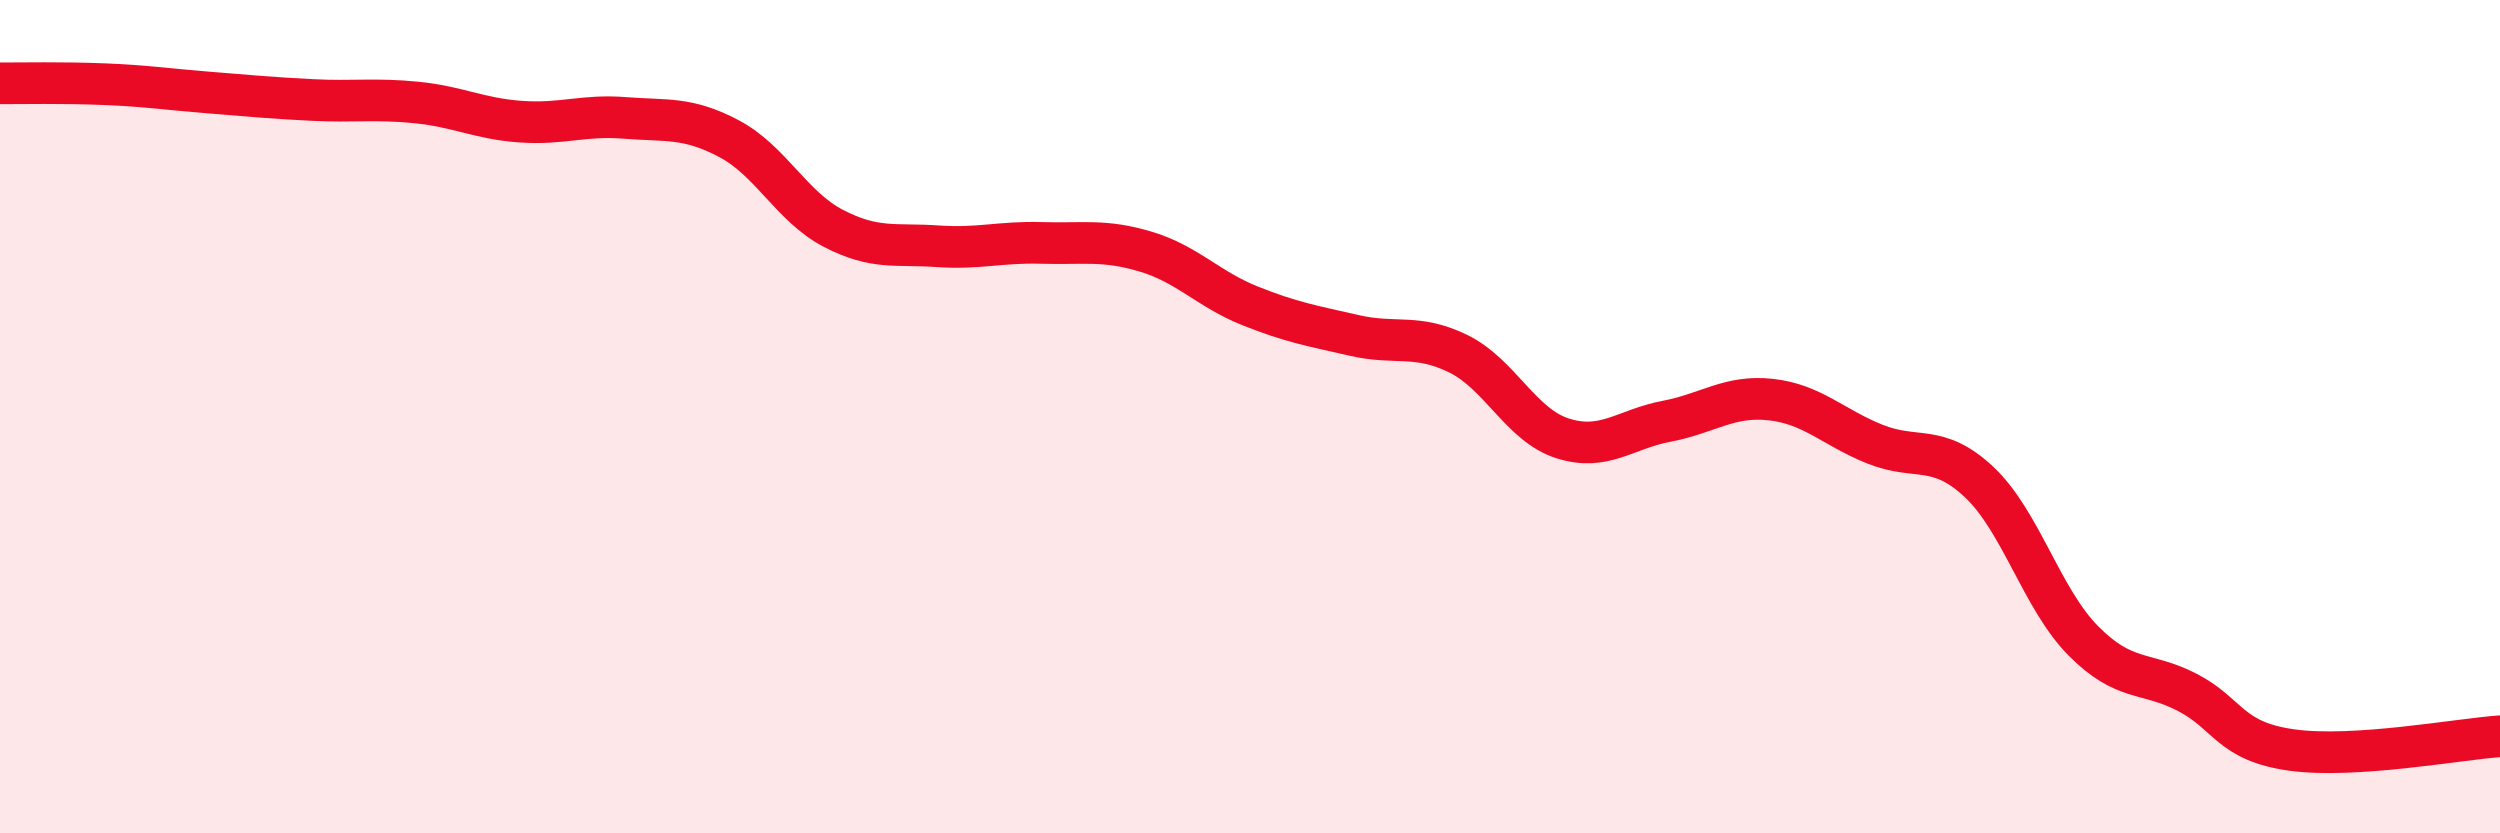
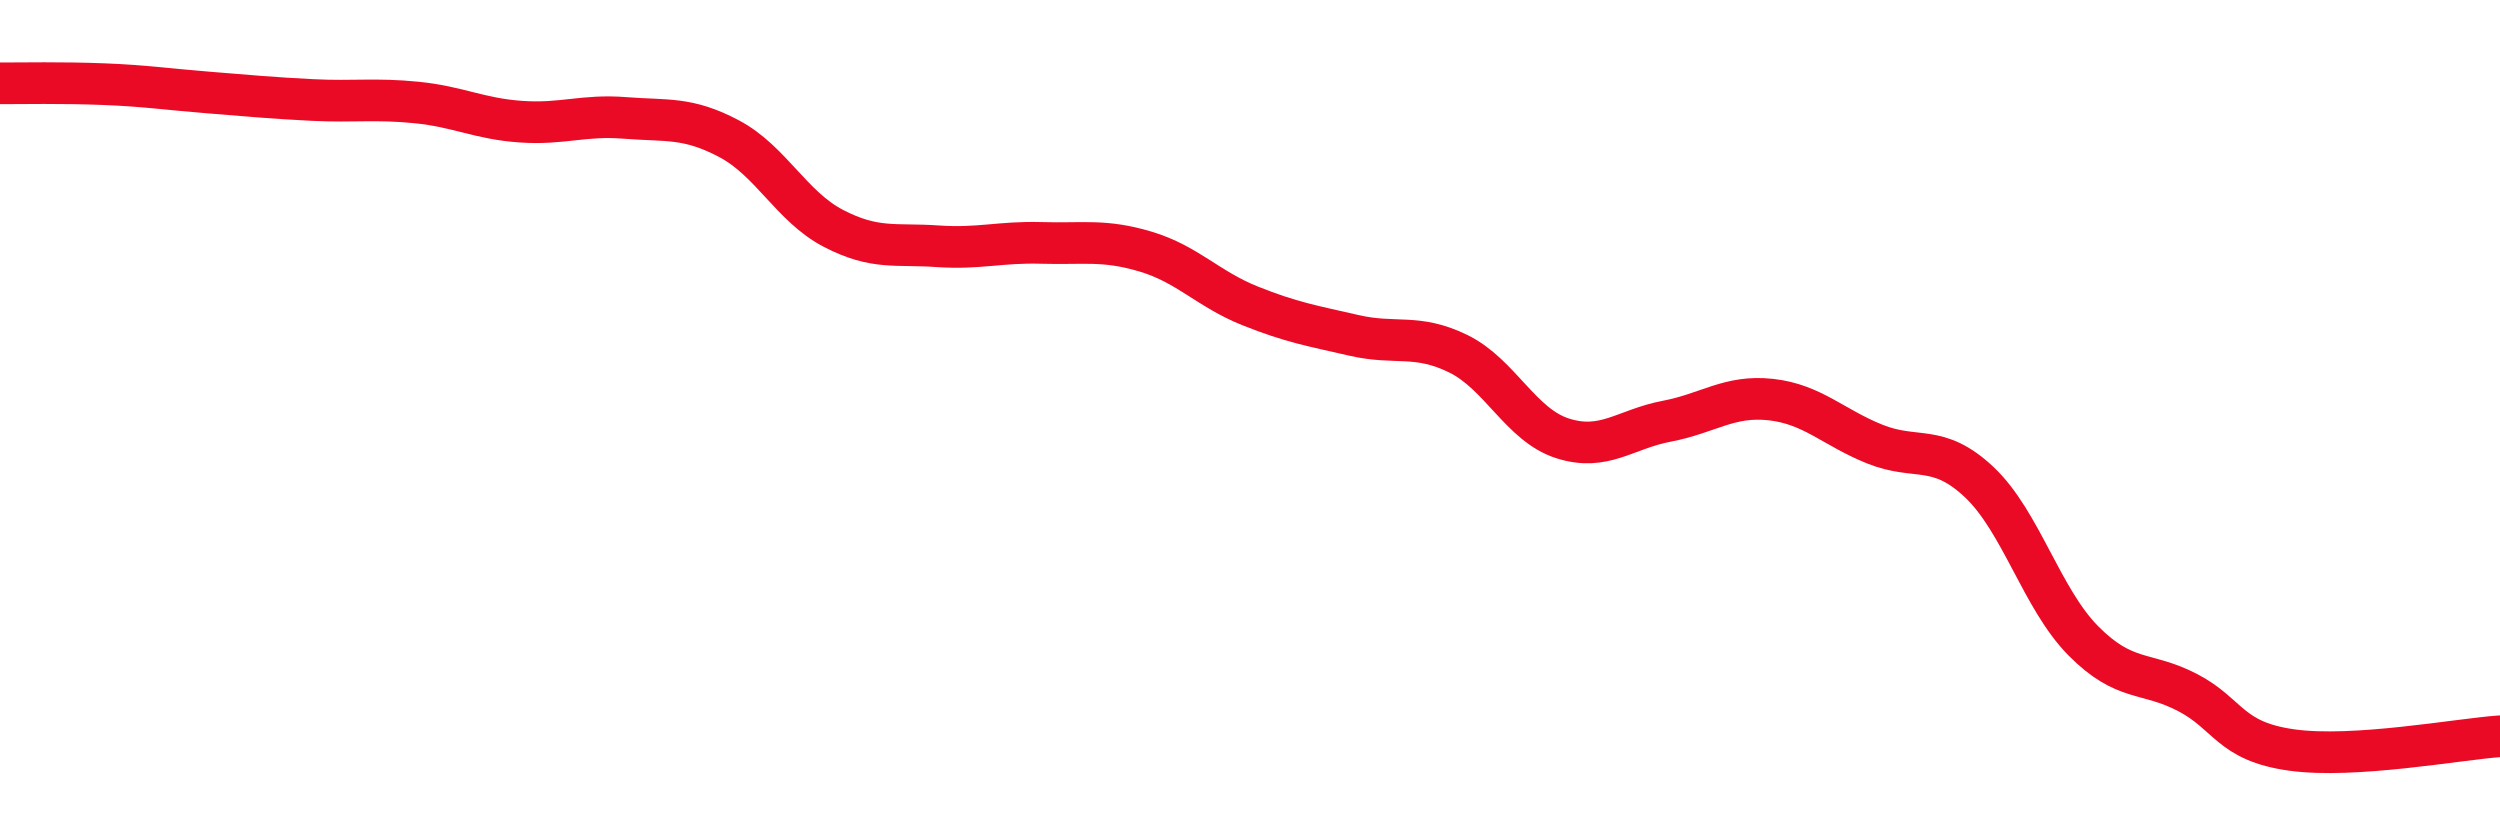
<svg xmlns="http://www.w3.org/2000/svg" width="60" height="20" viewBox="0 0 60 20">
-   <path d="M 0,2 C 0.5,2 1.5,1.98 2.5,2.02 C 3.5,2.06 4,2.14 5,2.22 C 6,2.3 6.5,2.35 7.5,2.4 C 8.5,2.45 9,2.36 10,2.46 C 11,2.56 11.5,2.85 12.5,2.92 C 13.5,2.99 14,2.75 15,2.83 C 16,2.91 16.5,2.8 17.5,3.33 C 18.5,3.86 19,4.96 20,5.48 C 21,6 21.5,5.84 22.5,5.91 C 23.5,5.98 24,5.8 25,5.83 C 26,5.86 26.5,5.74 27.5,6.04 C 28.5,6.34 29,6.94 30,7.34 C 31,7.74 31.5,7.82 32.5,8.05 C 33.5,8.28 34,8 35,8.49 C 36,8.98 36.5,10.2 37.5,10.52 C 38.5,10.84 39,10.3 40,10.11 C 41,9.92 41.5,9.48 42.5,9.59 C 43.5,9.7 44,10.26 45,10.66 C 46,11.06 46.5,10.63 47.5,11.57 C 48.5,12.51 49,14.37 50,15.38 C 51,16.39 51.5,16.1 52.5,16.62 C 53.5,17.14 53.5,17.79 55,18 C 56.5,18.21 59,17.74 60,17.67L60 20L0 20Z" fill="#EB0A25" opacity="0.1" stroke-linecap="round" stroke-linejoin="round" />
  <path d="M 0,2 C 0.5,2 1.5,1.98 2.5,2.02 C 3.5,2.06 4,2.14 5,2.22 C 6,2.3 6.5,2.35 7.5,2.4 C 8.5,2.45 9,2.36 10,2.46 C 11,2.56 11.5,2.85 12.5,2.92 C 13.5,2.99 14,2.75 15,2.83 C 16,2.91 16.5,2.8 17.5,3.33 C 18.5,3.86 19,4.96 20,5.48 C 21,6 21.5,5.84 22.5,5.91 C 23.5,5.98 24,5.8 25,5.83 C 26,5.86 26.5,5.74 27.5,6.04 C 28.5,6.34 29,6.94 30,7.34 C 31,7.74 31.5,7.82 32.5,8.05 C 33.5,8.28 34,8 35,8.49 C 36,8.98 36.5,10.2 37.5,10.52 C 38.5,10.84 39,10.3 40,10.11 C 41,9.92 41.5,9.48 42.5,9.59 C 43.5,9.7 44,10.26 45,10.66 C 46,11.06 46.5,10.63 47.5,11.57 C 48.5,12.51 49,14.37 50,15.38 C 51,16.39 51.5,16.1 52.5,16.62 C 53.5,17.14 53.5,17.79 55,18 C 56.5,18.21 59,17.74 60,17.67" stroke="#EB0A25" stroke-width="1" fill="none" stroke-linecap="round" stroke-linejoin="round" />
</svg>